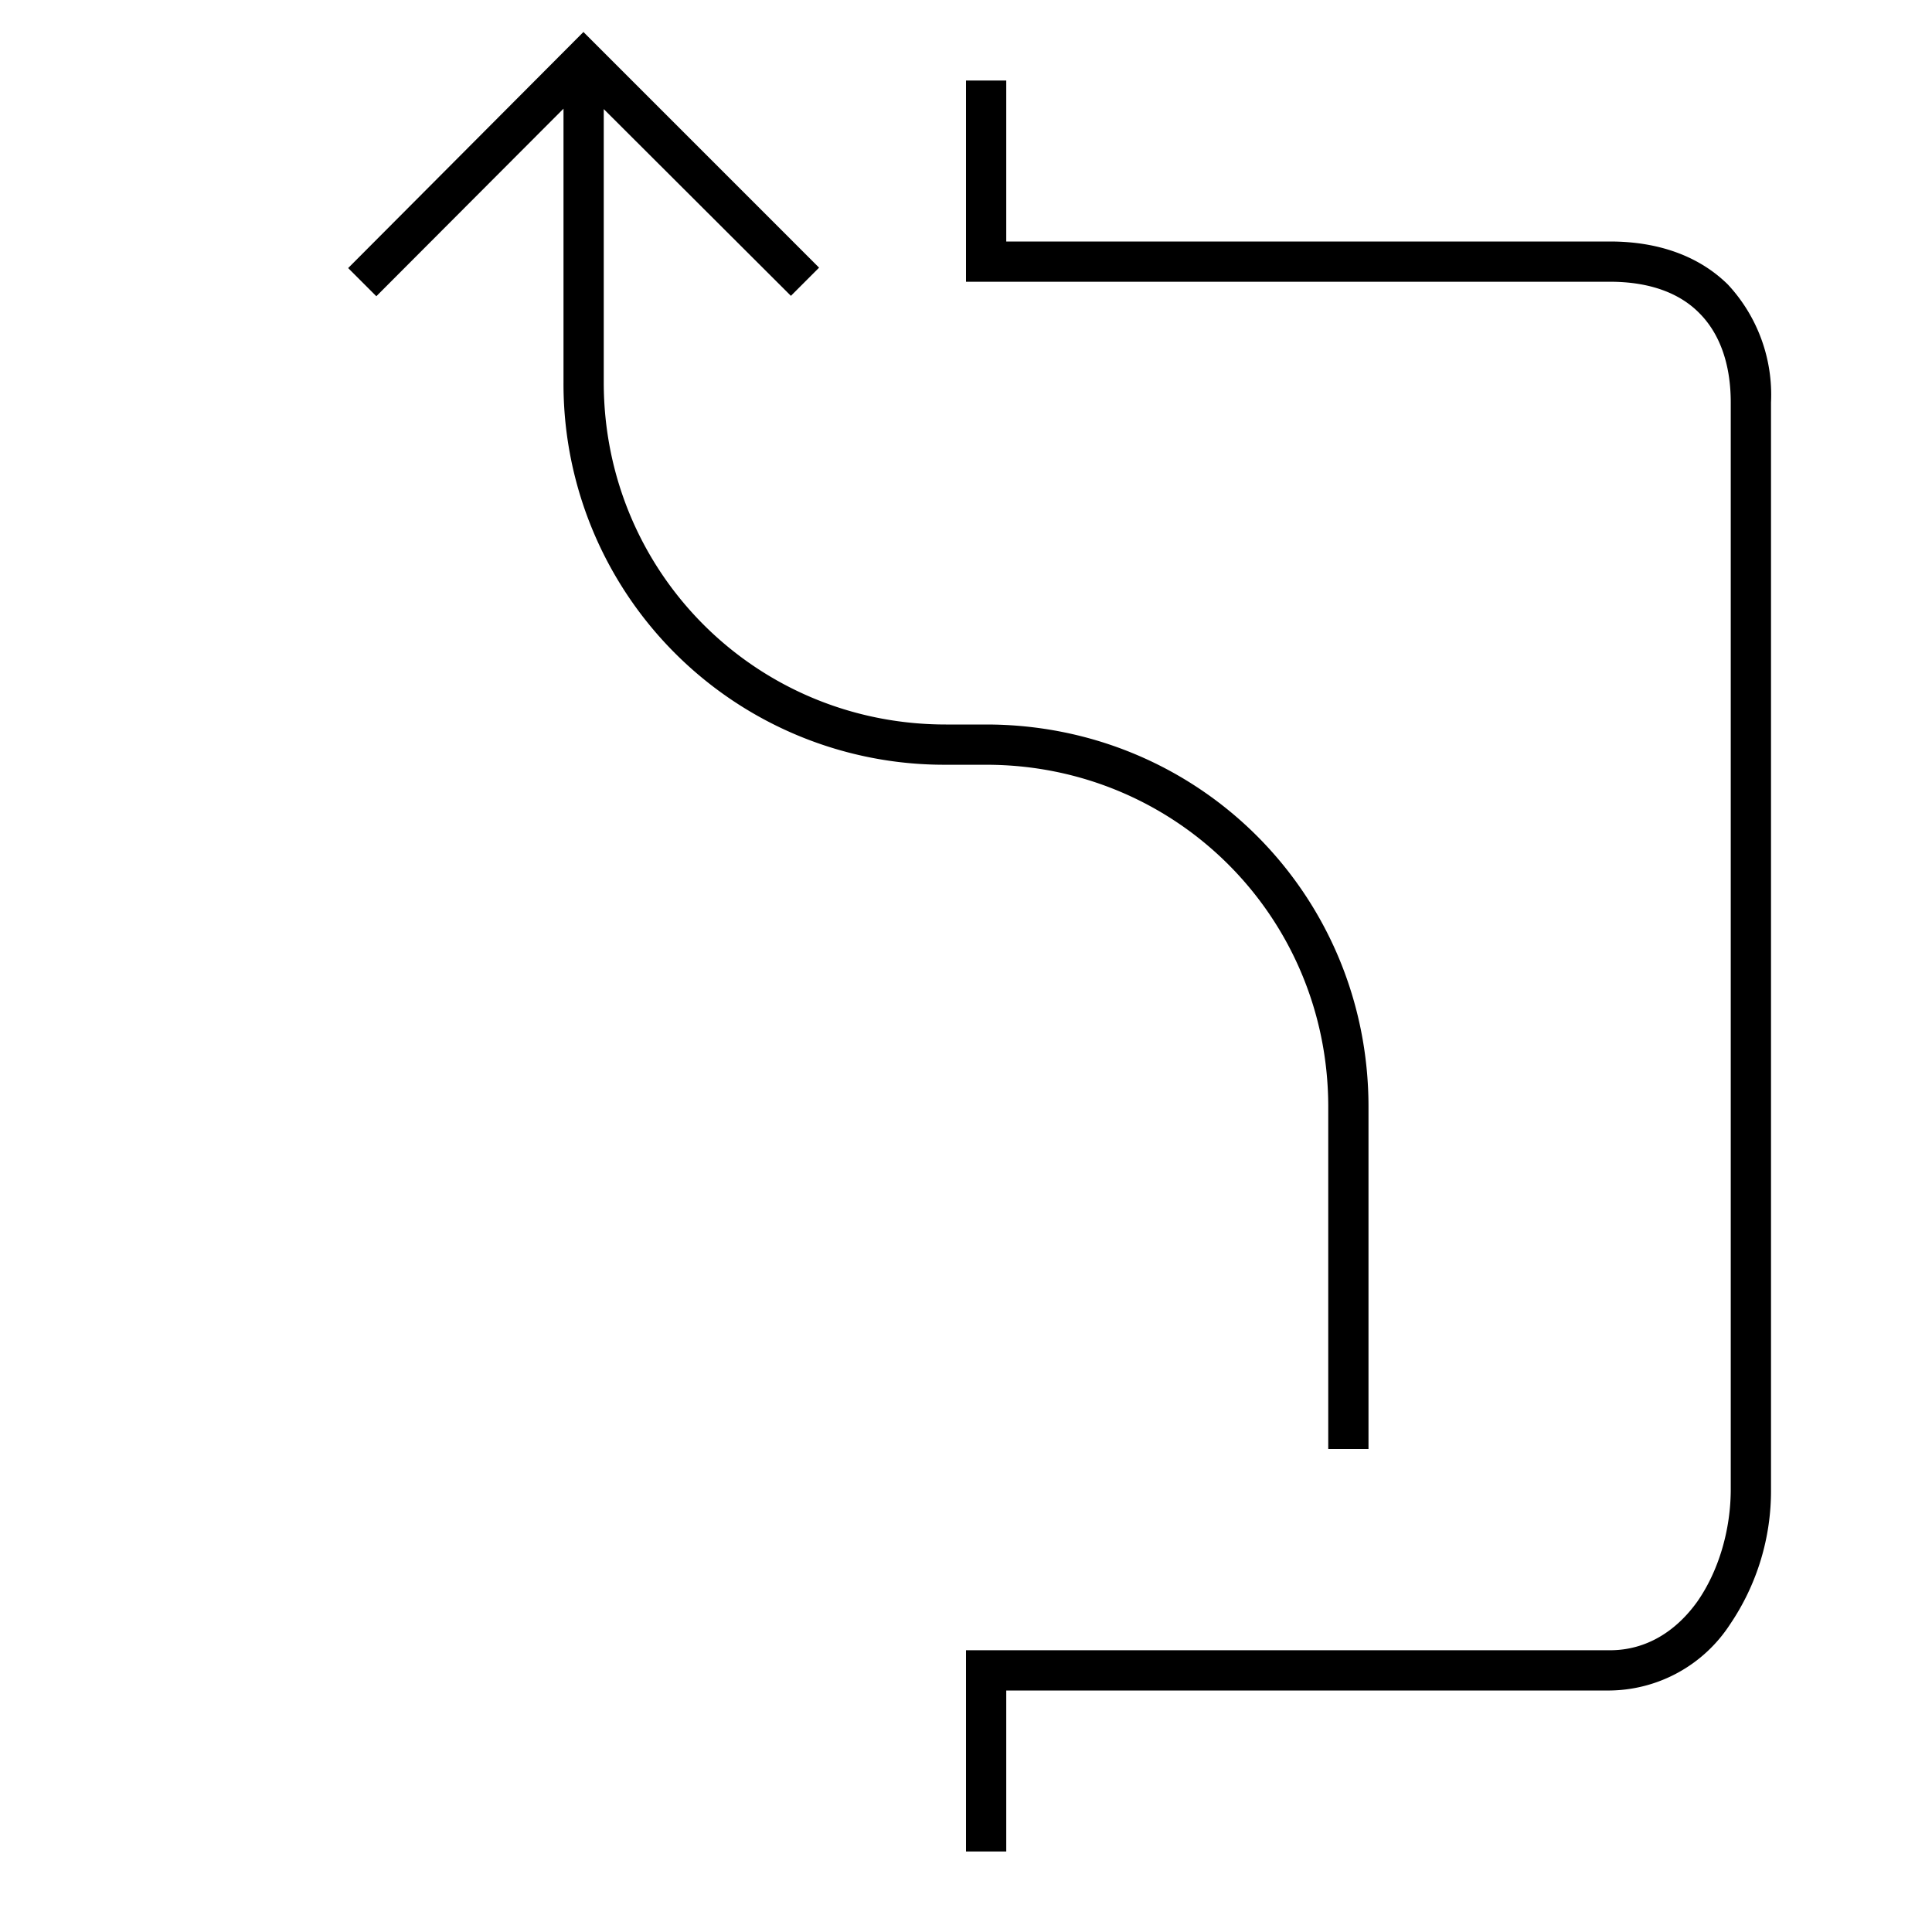
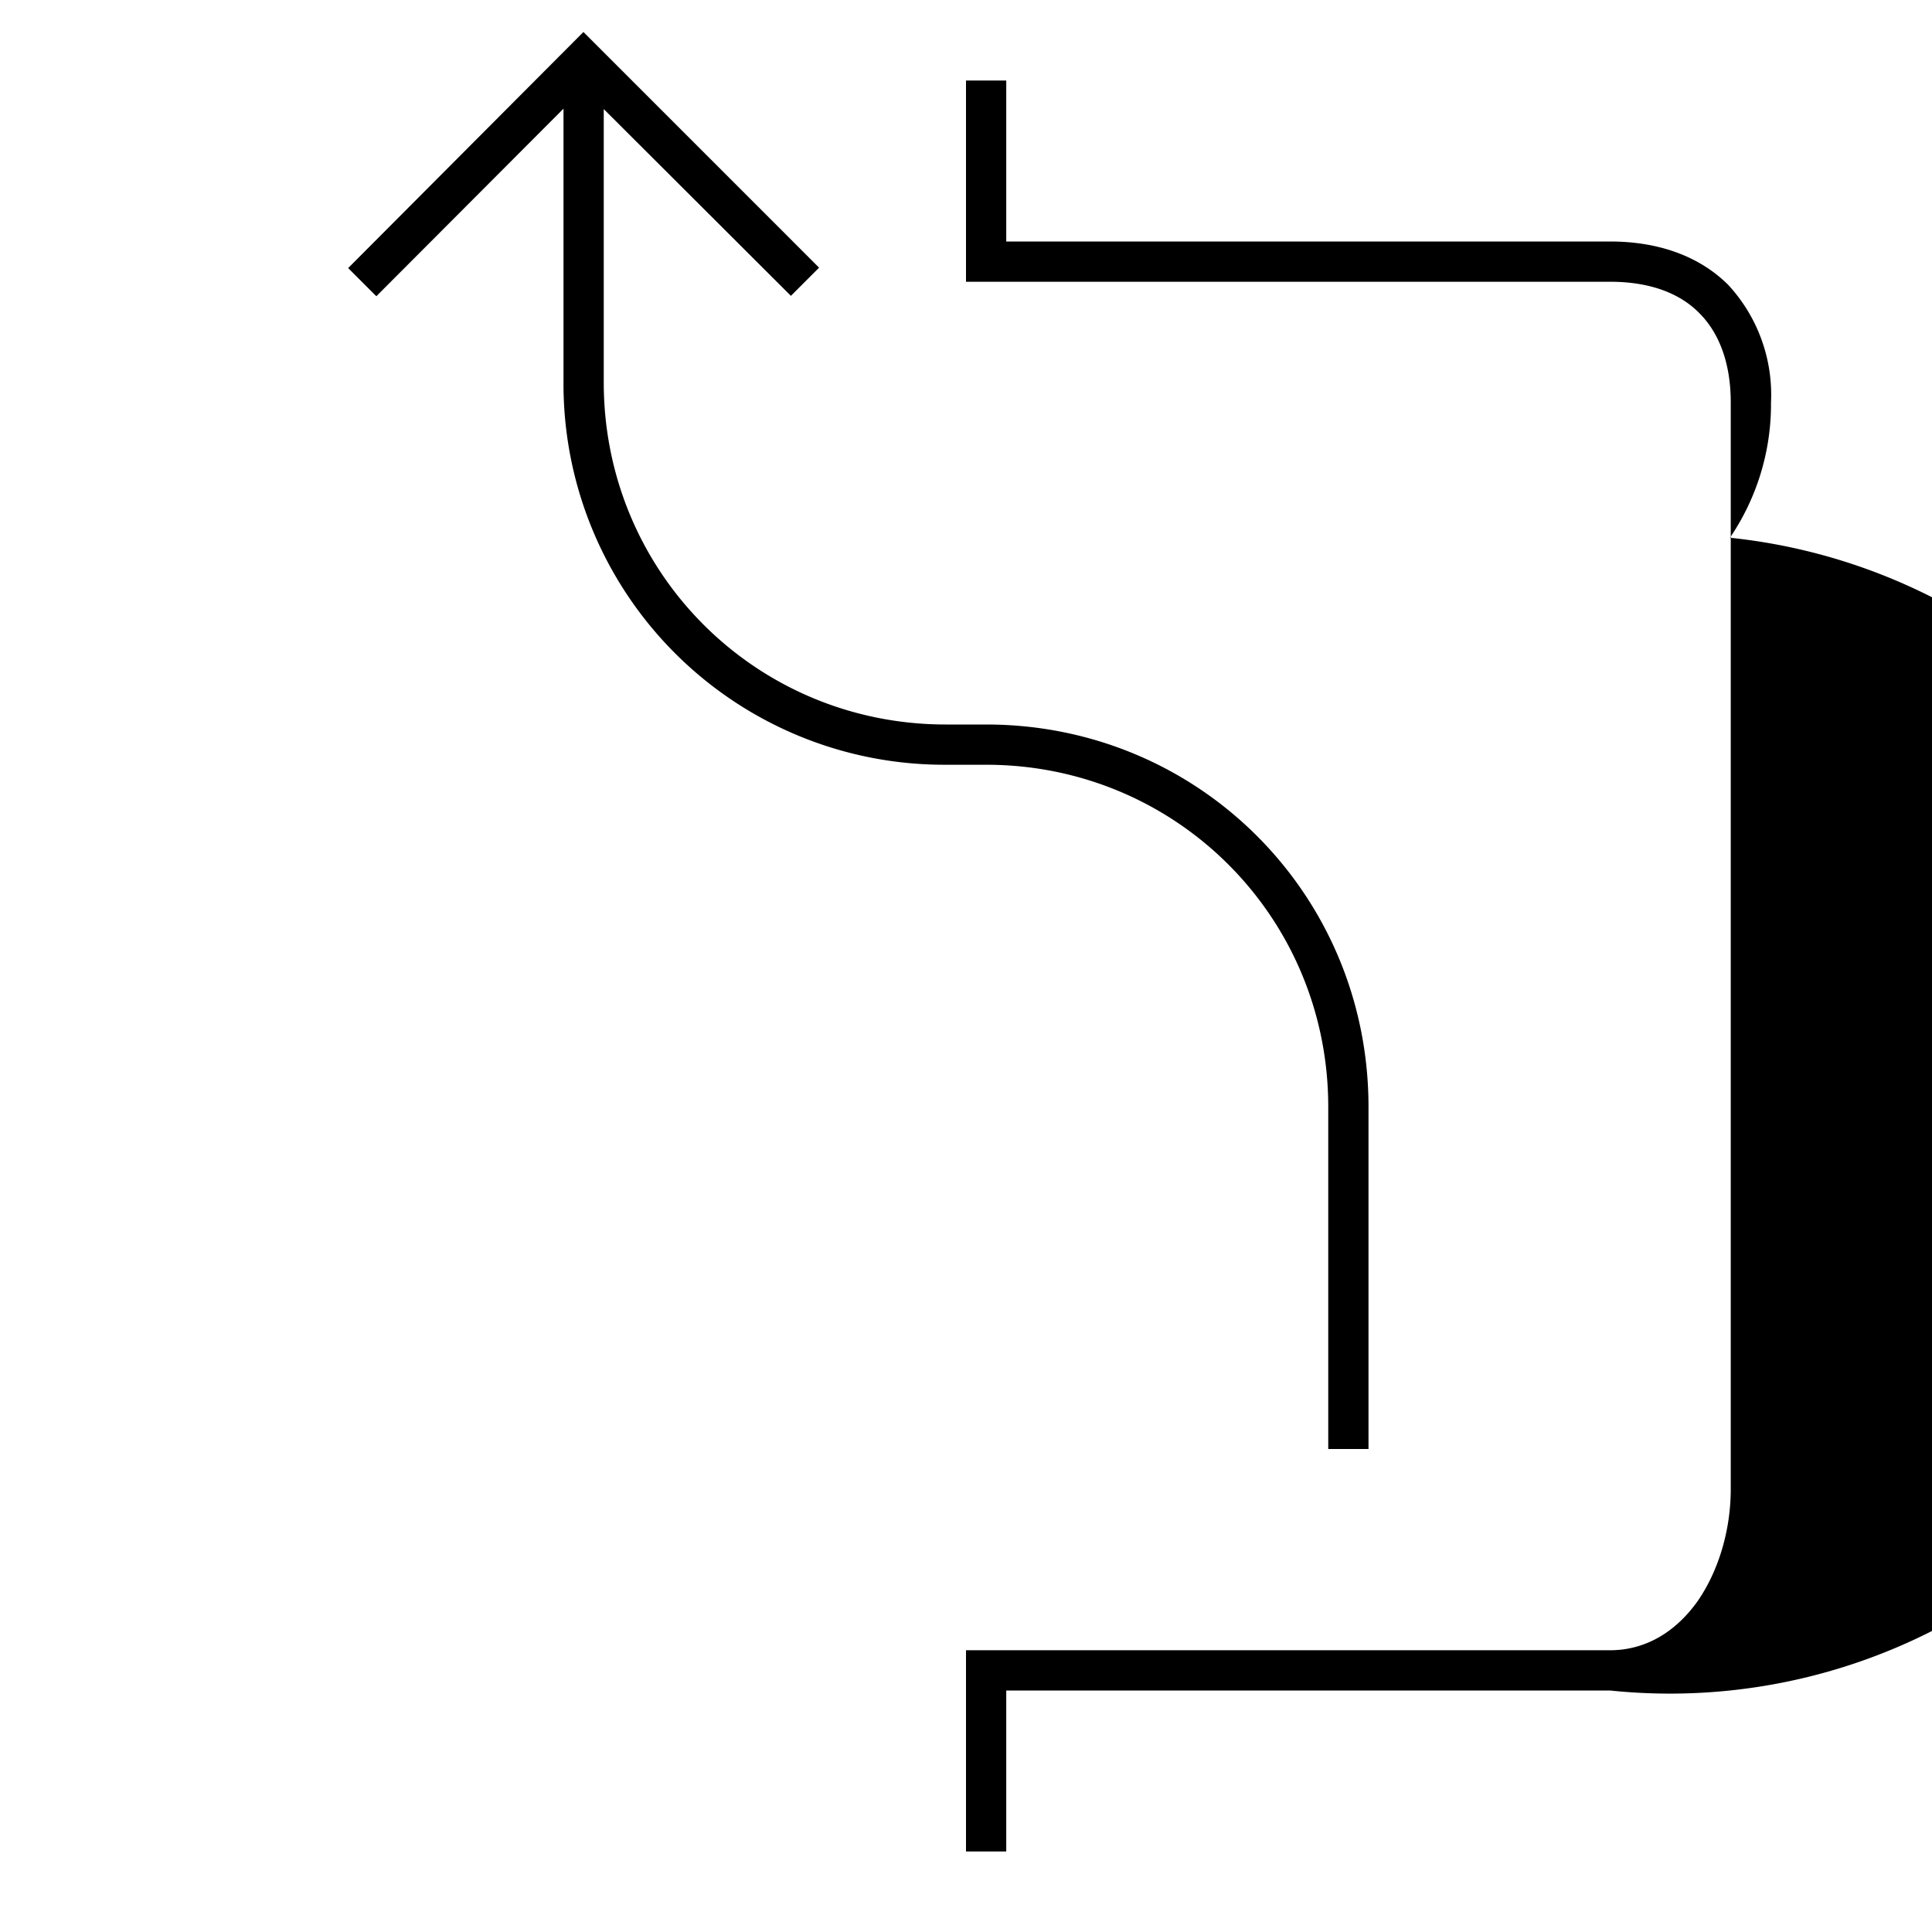
<svg xmlns="http://www.w3.org/2000/svg" width="48" height="48" fill="none">
-   <path fill="currentColor" d="m14.5.8 5.85 5.85-.7.7L15 2.71V9.5c0 4.72 3.78 8.5 8.5 8.5h1c5.28 0 9.5 4.22 9.5 9.5V36h-1v-8.5c0-4.72-3.78-8.5-8.5-8.5h-1A9.46 9.46 0 0 1 14 9.5V2.7L9.35 7.36l-.7-.7L14.5.79ZM24 2h1v4h15c1.2 0 2.21.36 2.93 1.07A4.02 4.02 0 0 1 44 10v27a5.9 5.9 0 0 1-1.02 3.36A3.61 3.61 0 0 1 40 42H25v4h-1v-5h16c.9 0 1.64-.47 2.17-1.21.53-.76.83-1.78.83-2.79V10c0-1-.3-1.74-.78-2.22C41.74 7.29 41 7 40 7H24V2Z" />
+   <path fill="currentColor" d="m14.5.8 5.85 5.85-.7.7L15 2.71V9.5c0 4.72 3.78 8.5 8.5 8.5h1c5.28 0 9.5 4.22 9.5 9.5V36h-1v-8.5c0-4.72-3.78-8.5-8.5-8.5h-1A9.46 9.46 0 0 1 14 9.5V2.7L9.35 7.36l-.7-.7L14.5.79ZM24 2h1v4h15c1.2 0 2.21.36 2.93 1.07A4.02 4.02 0 0 1 44 10a5.9 5.9 0 0 1-1.02 3.36A3.61 3.61 0 0 1 40 42H25v4h-1v-5h16c.9 0 1.64-.47 2.17-1.21.53-.76.83-1.78.83-2.79V10c0-1-.3-1.74-.78-2.22C41.74 7.29 41 7 40 7H24V2Z" />
</svg>